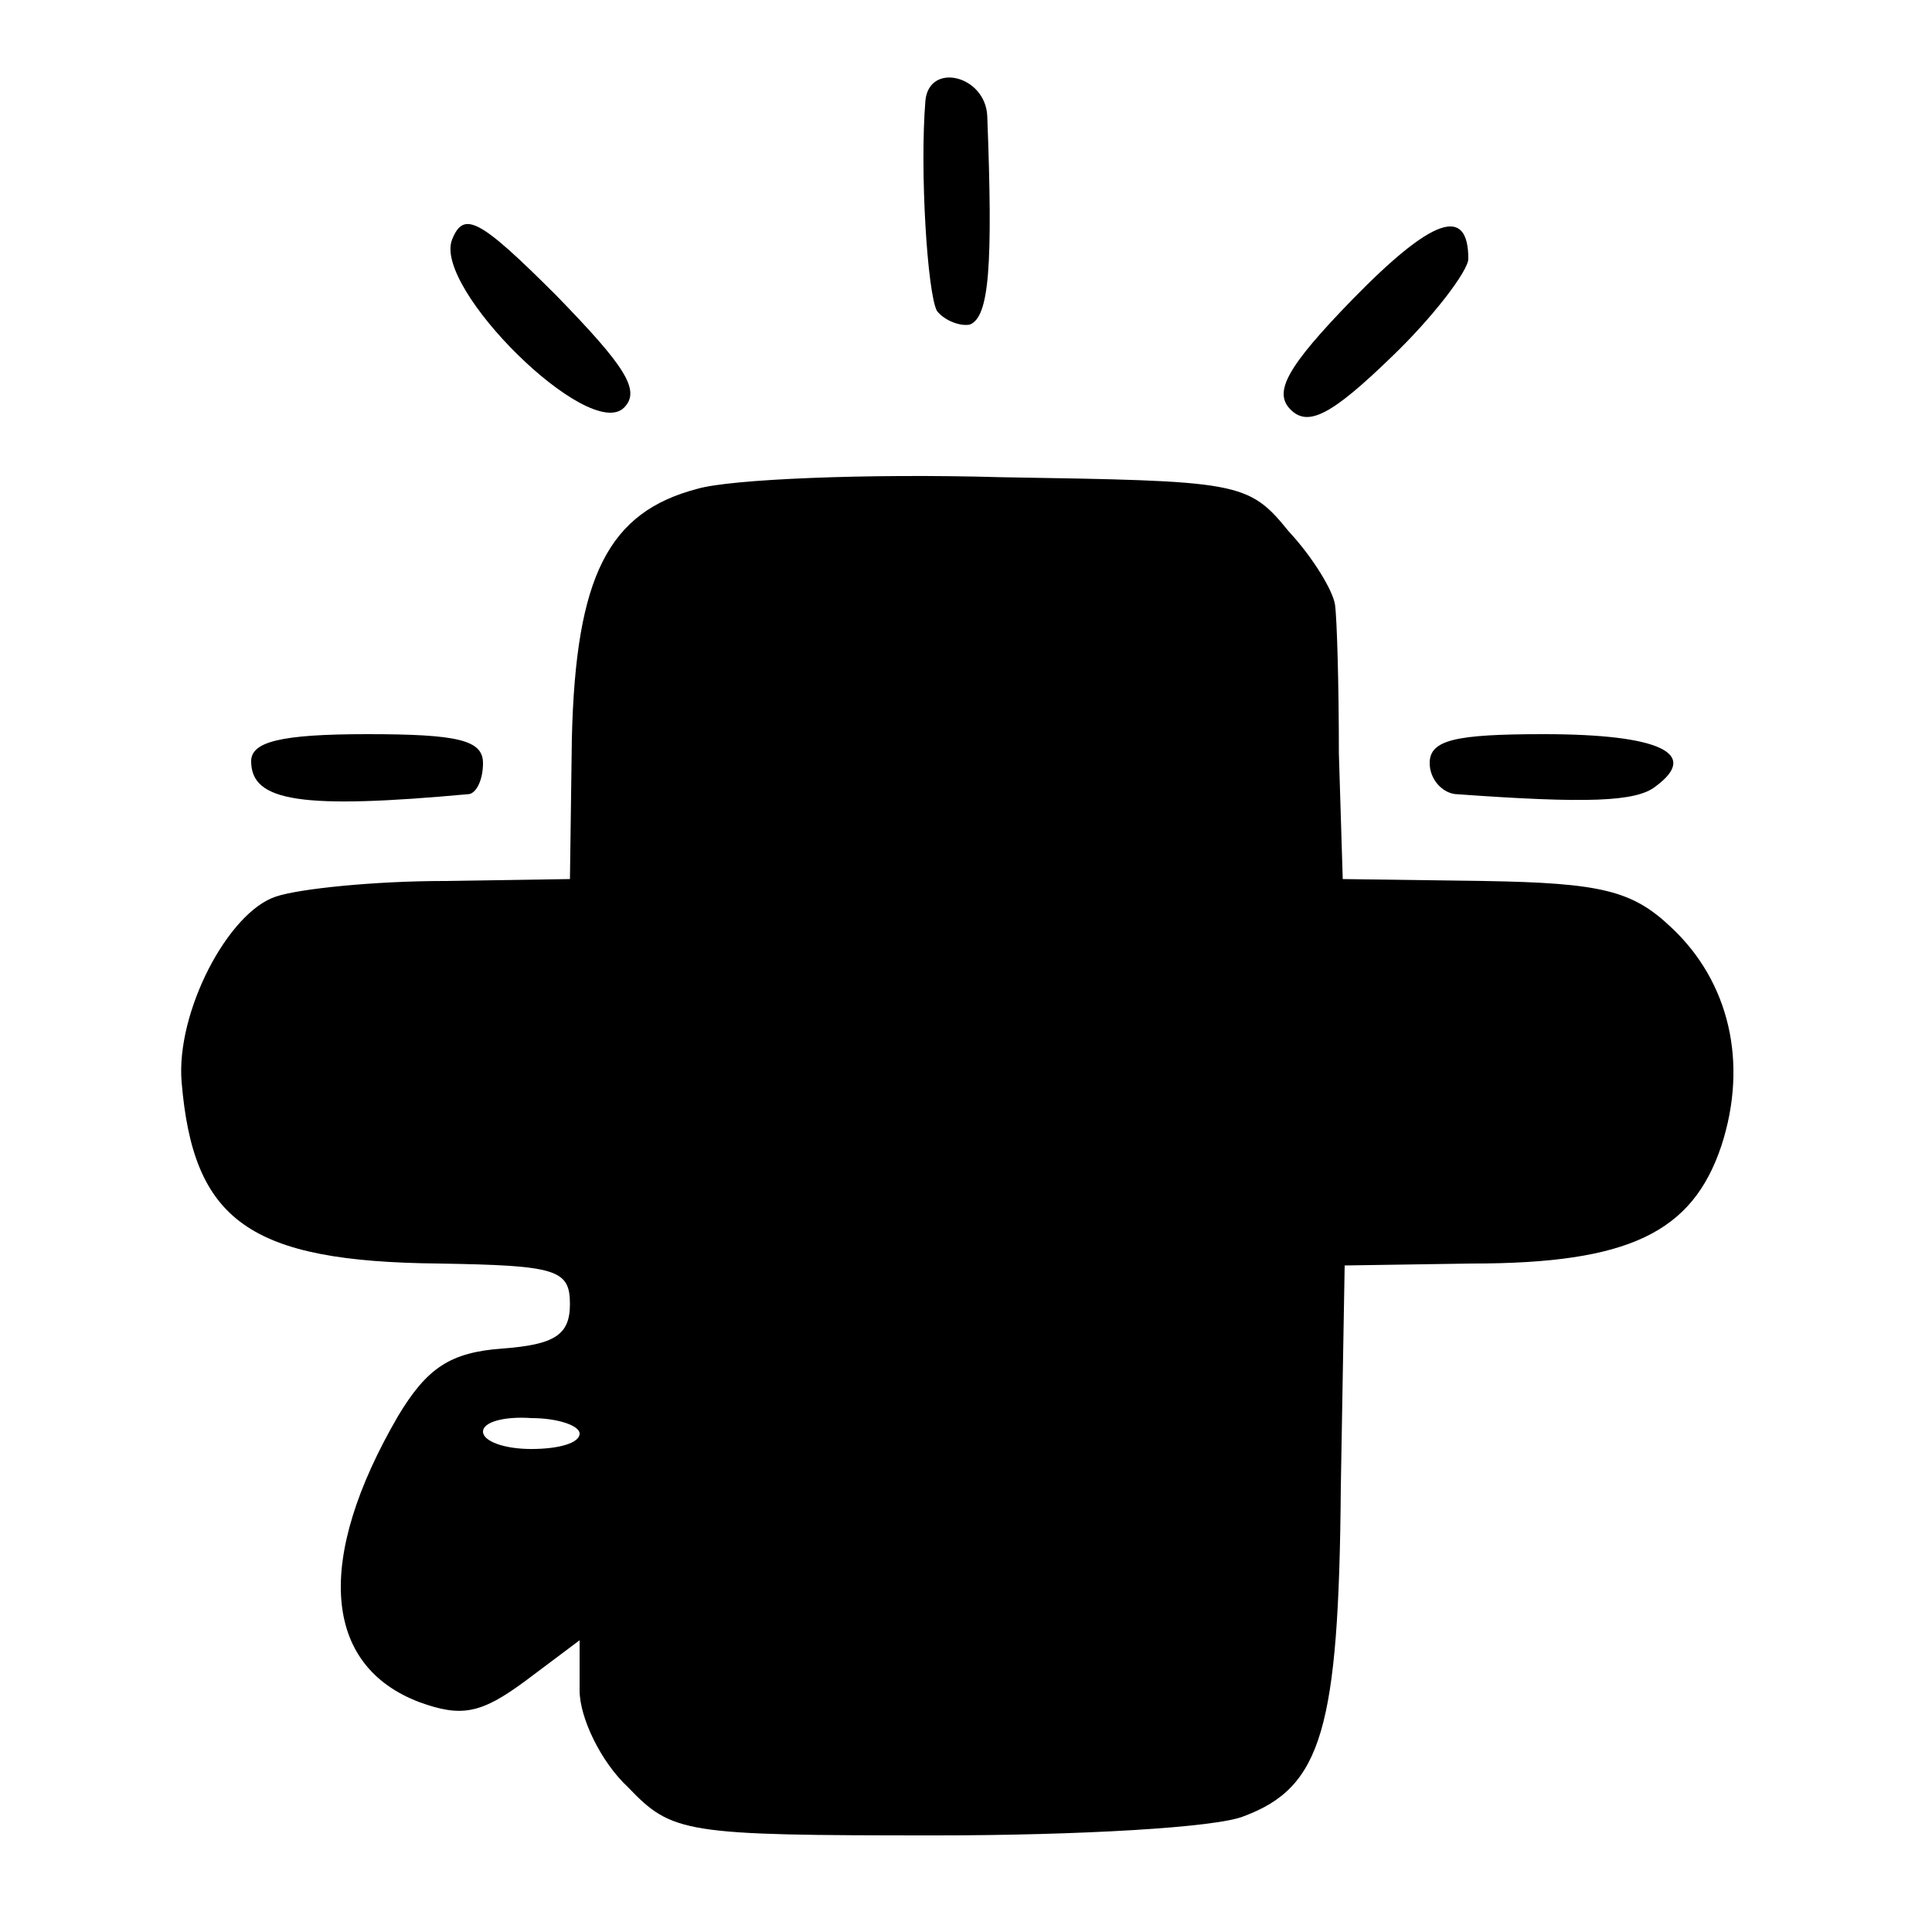
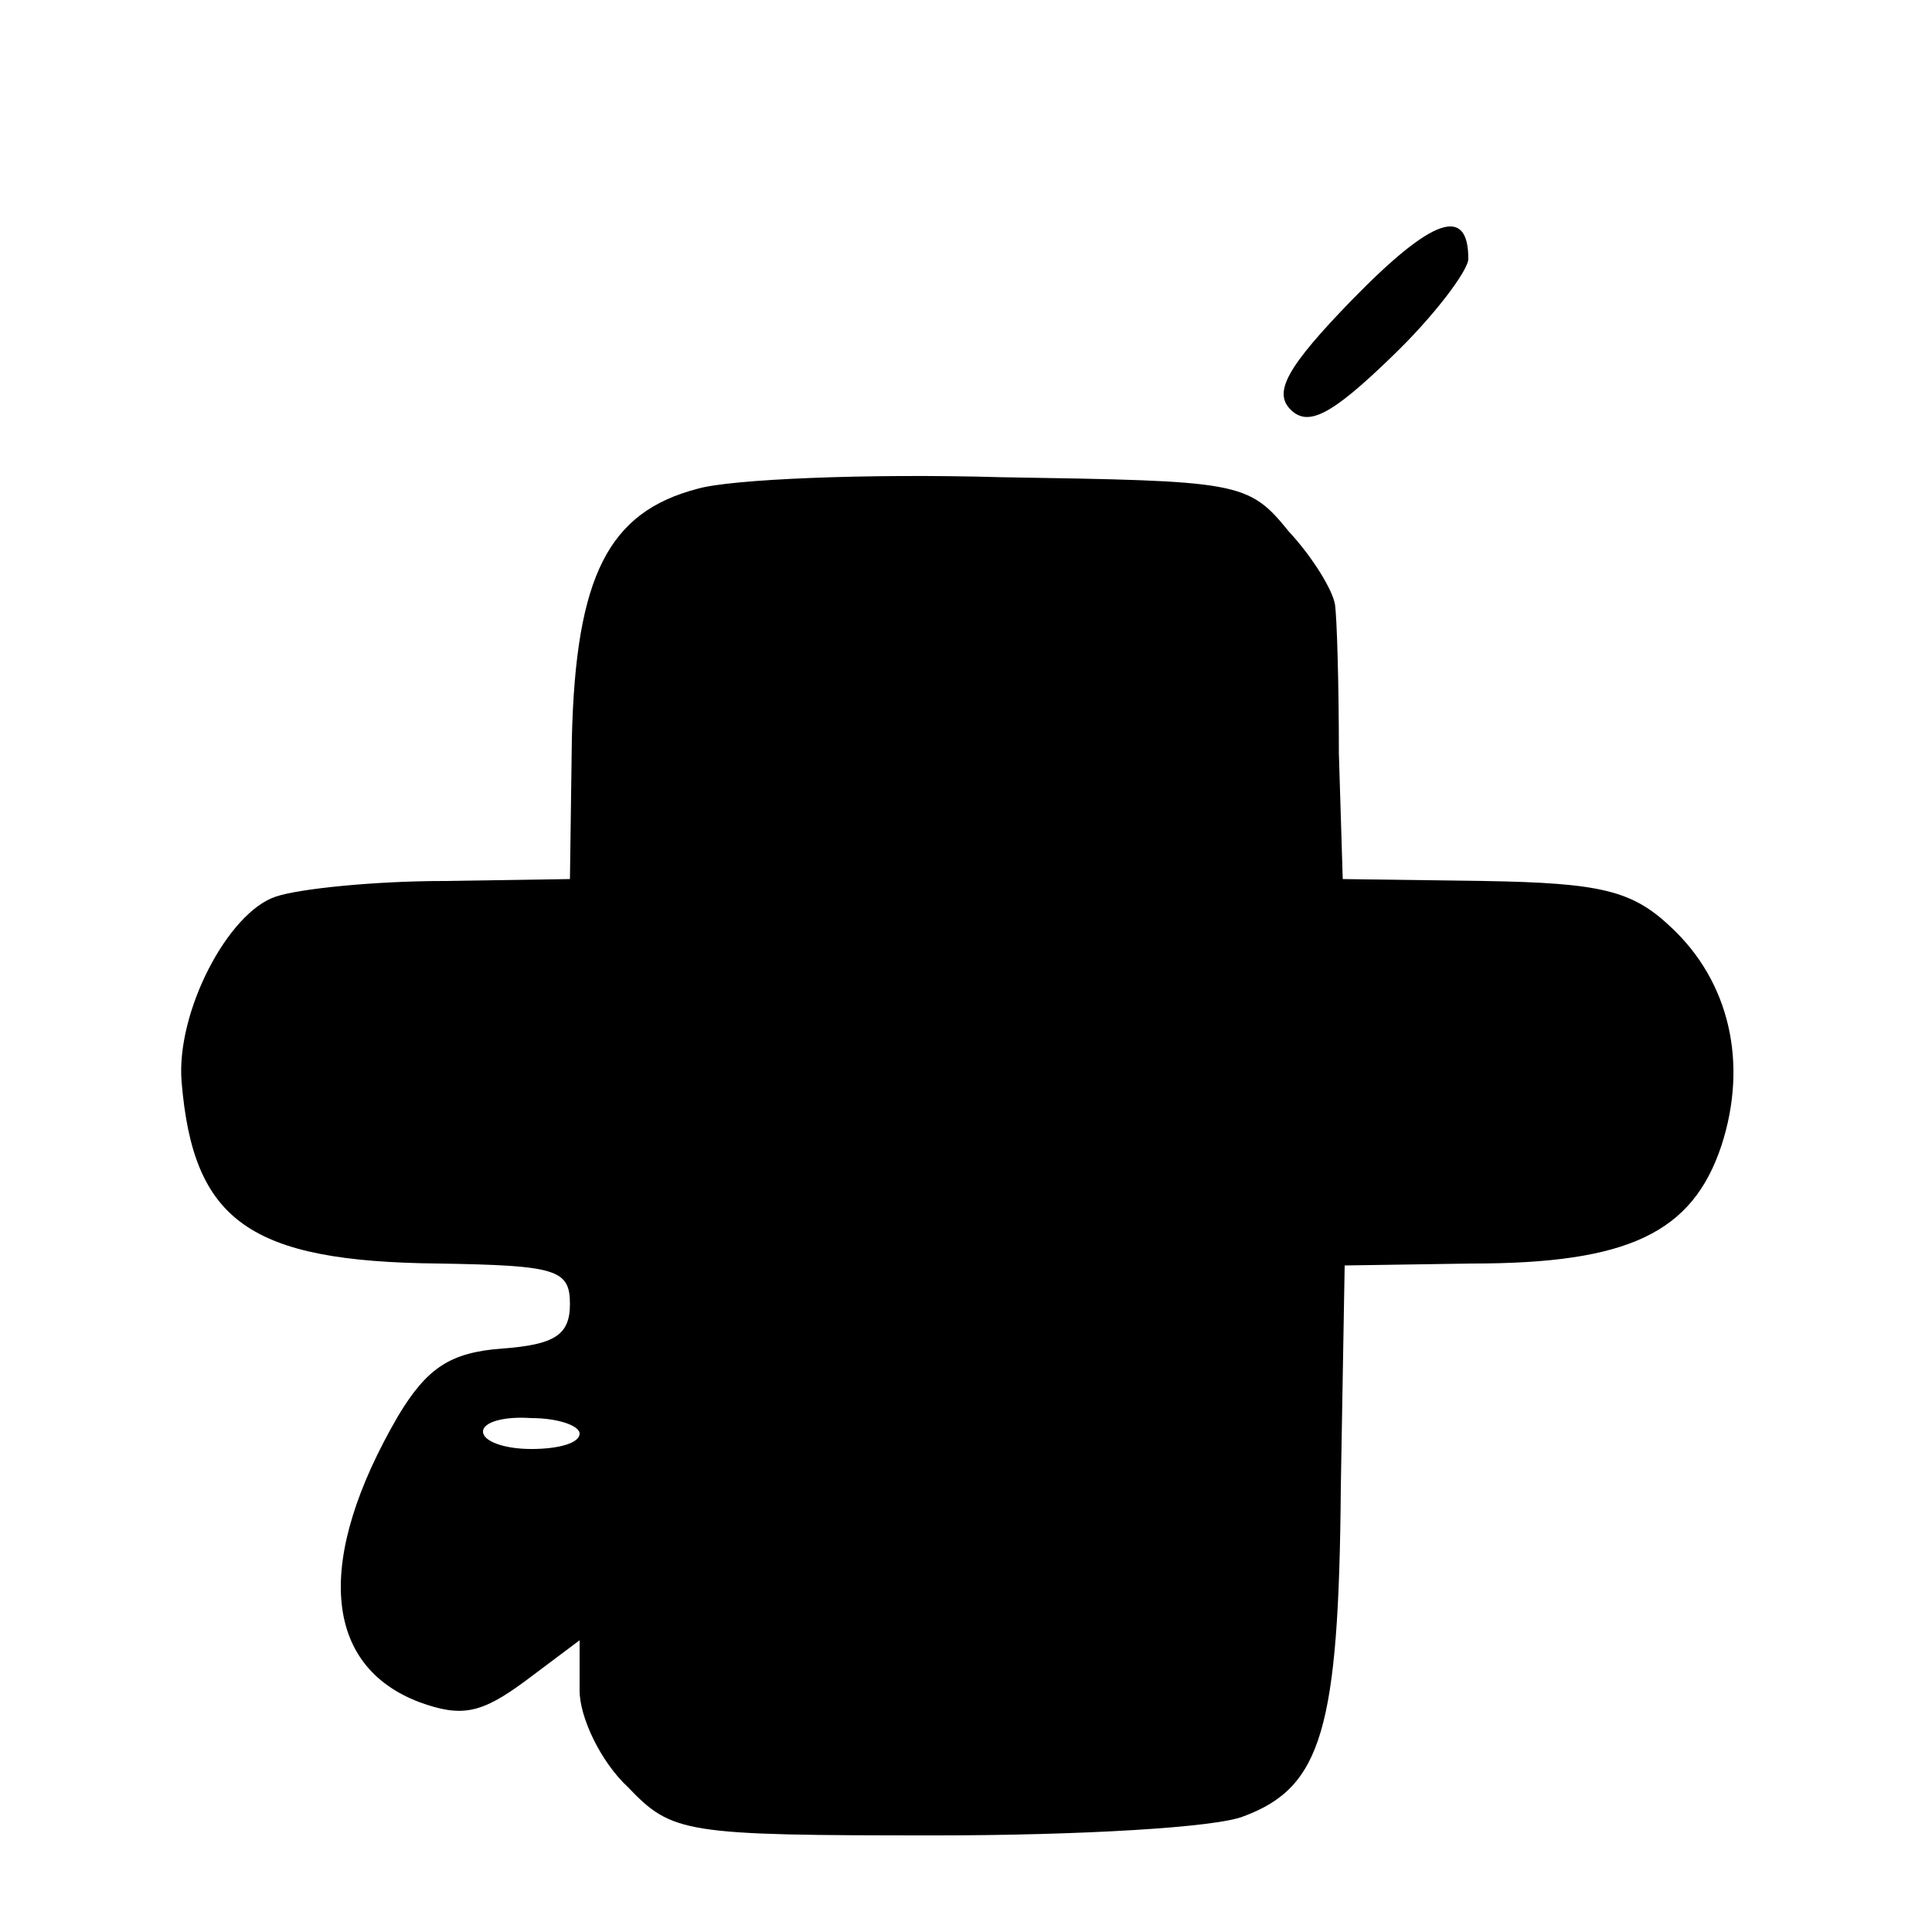
<svg xmlns="http://www.w3.org/2000/svg" version="1.0" width="100pt" height="100pt" viewBox="0 0 100 100" preserveAspectRatio="xMidYMid meet">
  <g transform="translate(0,100) scale(0.1,-0.1)" fill="#000000" stroke="none">
-     <path d="M479 948 c-3 -36 1 -100 6 -109 4 -5 12 -8 17 -7 10 4 12 30 9 108 -1 21 -30 28 -32 8z" />
-     <path d="M234 876 c-10 -25 71 -105 89 -87 9 9 0 22 -35 58 -40 40 -48 44 -54 29z" />
-     <path d="M700 845 c-34 -35 -41 -48 -32 -57 9 -9 21 -3 52 27 22 21 40 45 40 51 0 28 -19 21 -60 -21z" />
+     <path d="M700 845 c-34 -35 -41 -48 -32 -57 9 -9 21 -3 52 27 22 21 40 45 40 51 0 28 -19 21 -60 -21" />
    <path d="M361 747 c-46 -12 -63 -45 -65 -129 l-1 -73 -65 -1 c-36 0 -75 -4 -87 -8 -25 -8 -52 -60 -49 -96 6 -72 35 -93 133 -94 61 -1 68 -3 68 -21 0 -16 -8 -21 -35 -23 -27 -2 -39 -10 -54 -35 -43 -74 -39 -129 11 -148 22 -8 32 -6 55 11 l28 21 0 -26 c0 -14 11 -37 25 -50 23 -24 29 -25 159 -25 74 0 146 4 160 10 40 15 49 45 50 170 l2 115 66 1 c81 0 114 16 129 61 14 43 4 85 -26 113 -20 19 -36 23 -97 24 l-73 1 -2 65 c0 36 -1 70 -2 77 -1 7 -11 24 -24 38 -21 26 -26 26 -149 28 -69 2 -140 -1 -157 -6z m-61 -489 c0 -5 -11 -8 -25 -8 -14 0 -25 4 -25 9 0 5 11 8 25 7 14 0 25 -4 25 -8z" />
-     <path d="M130 606 c0 -21 26 -25 113 -17 4 1 7 8 7 16 0 12 -13 15 -60 15 -45 0 -60 -4 -60 -14z" />
-     <path d="M740 605 c0 -8 6 -15 13 -16 69 -5 94 -4 104 4 23 17 2 27 -58 27 -46 0 -59 -3 -59 -15z" />
  </g>
</svg>